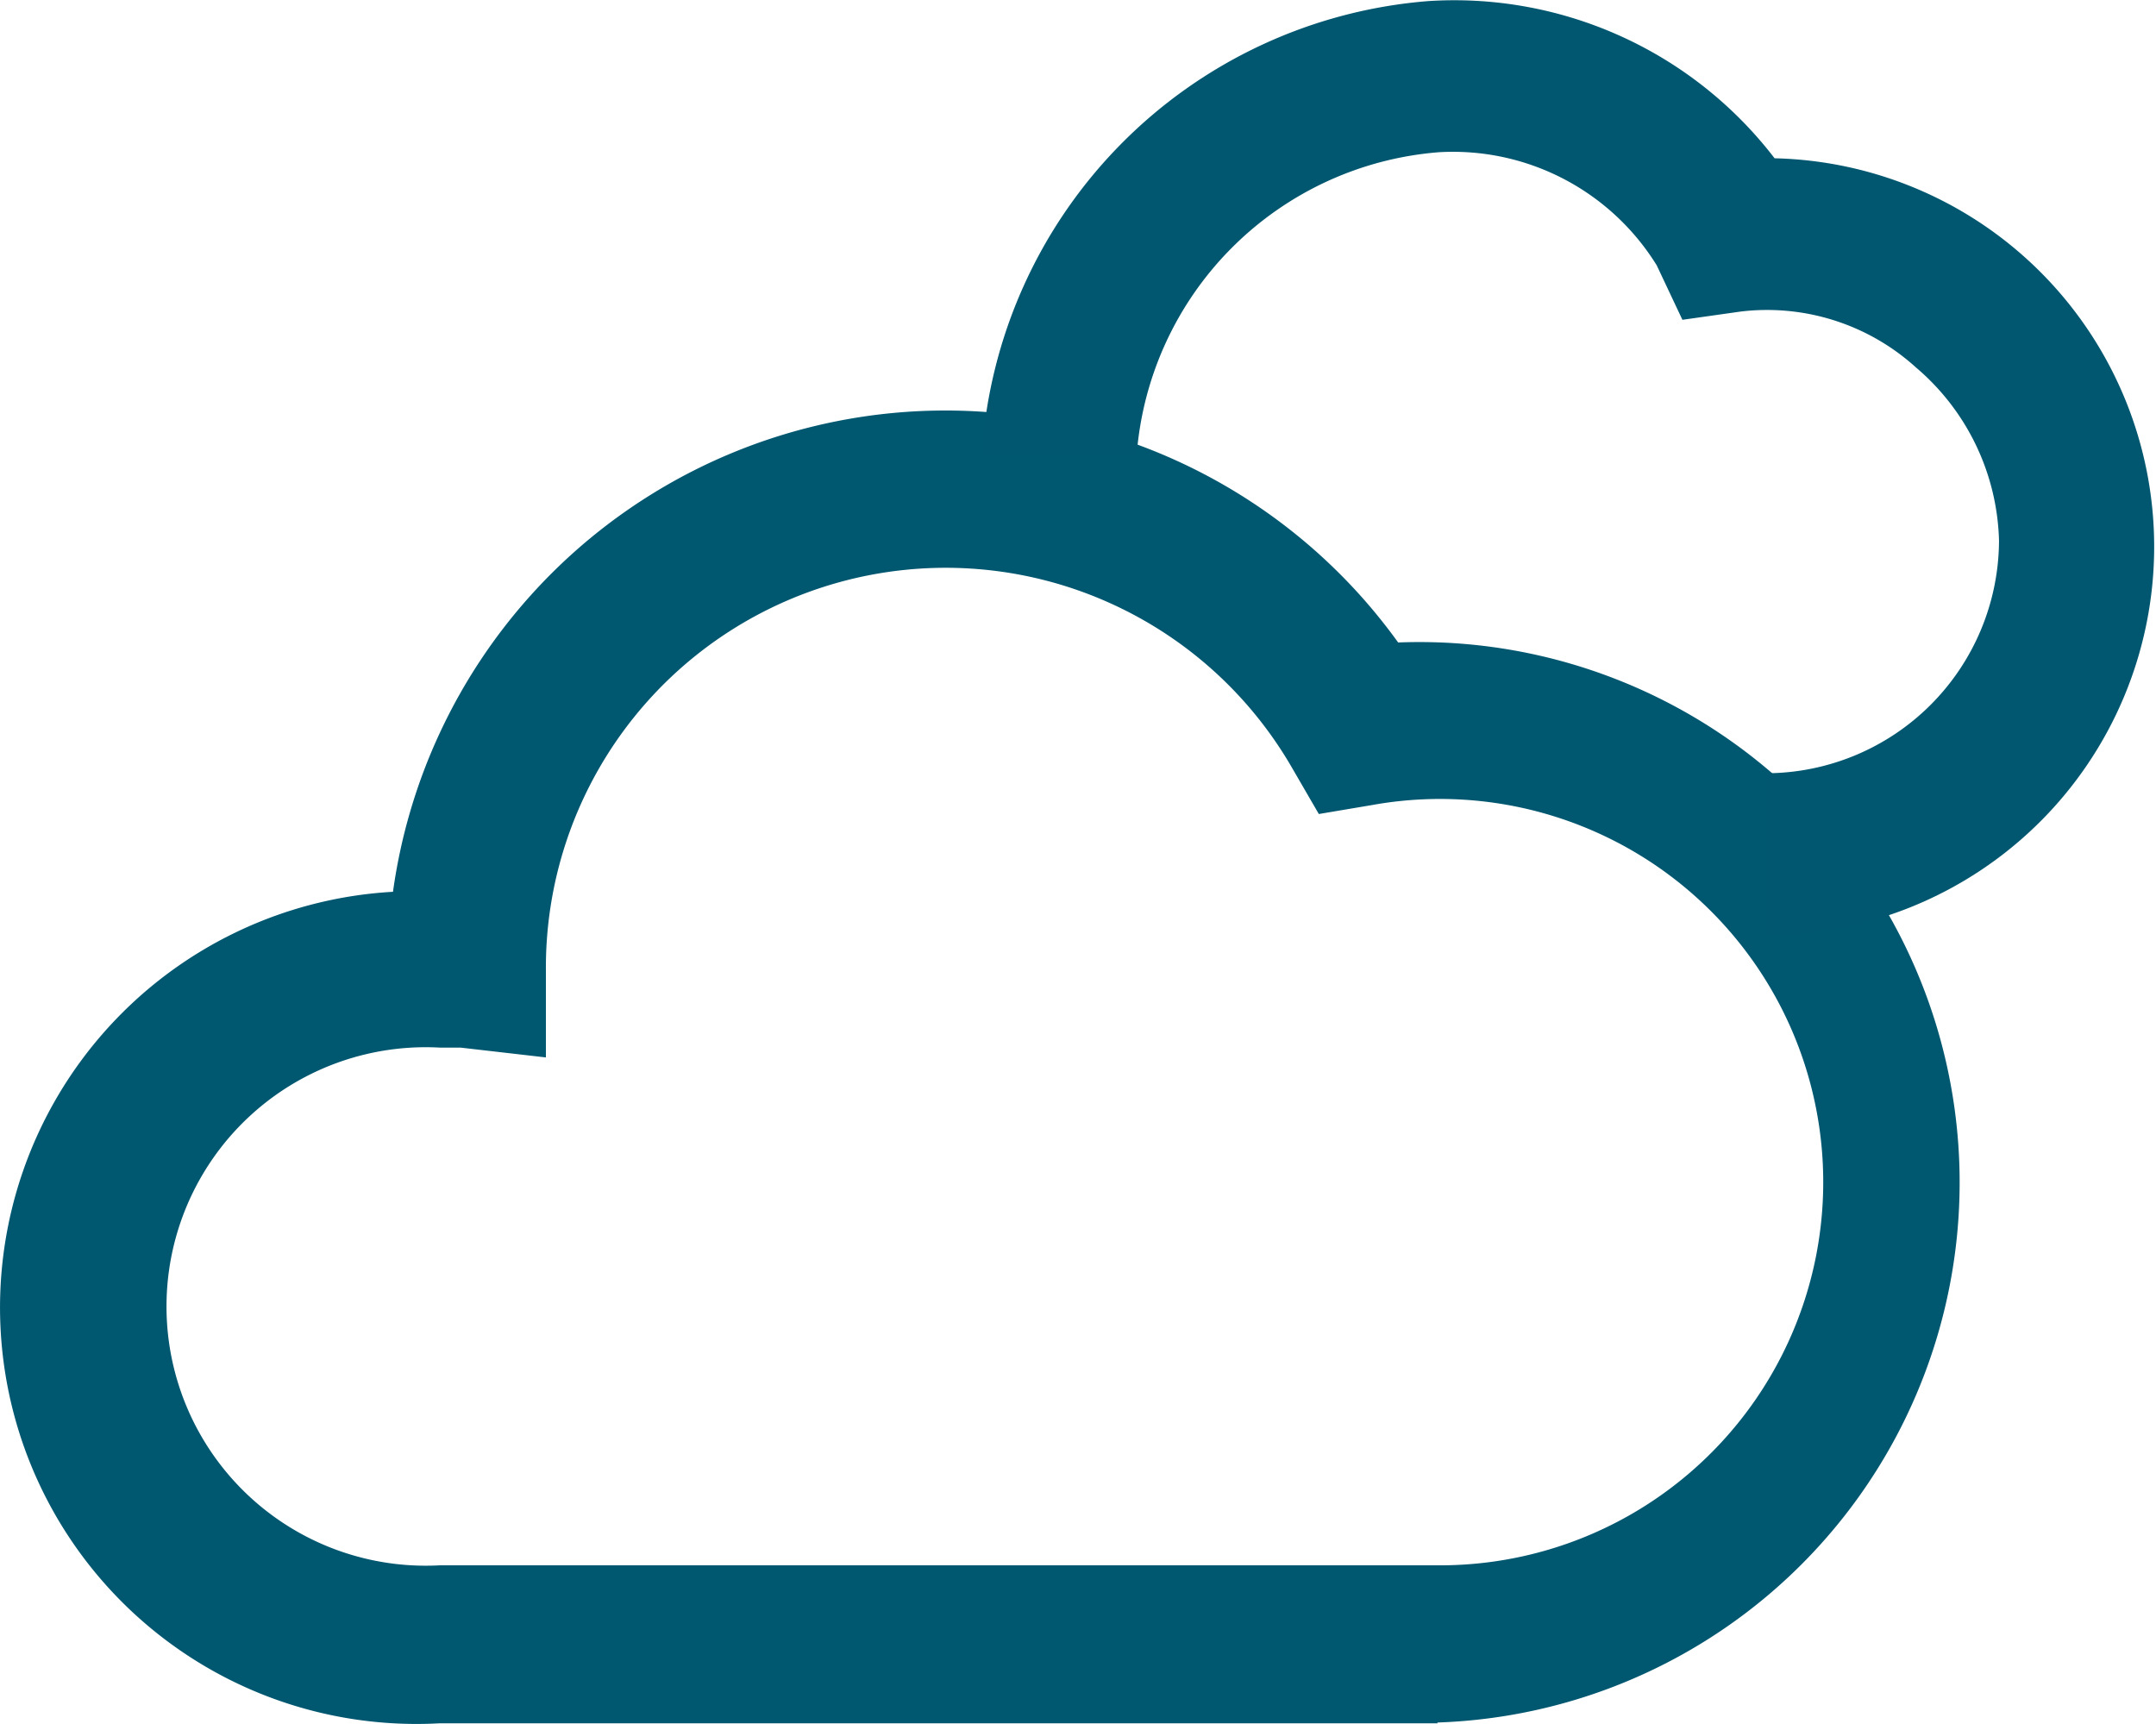
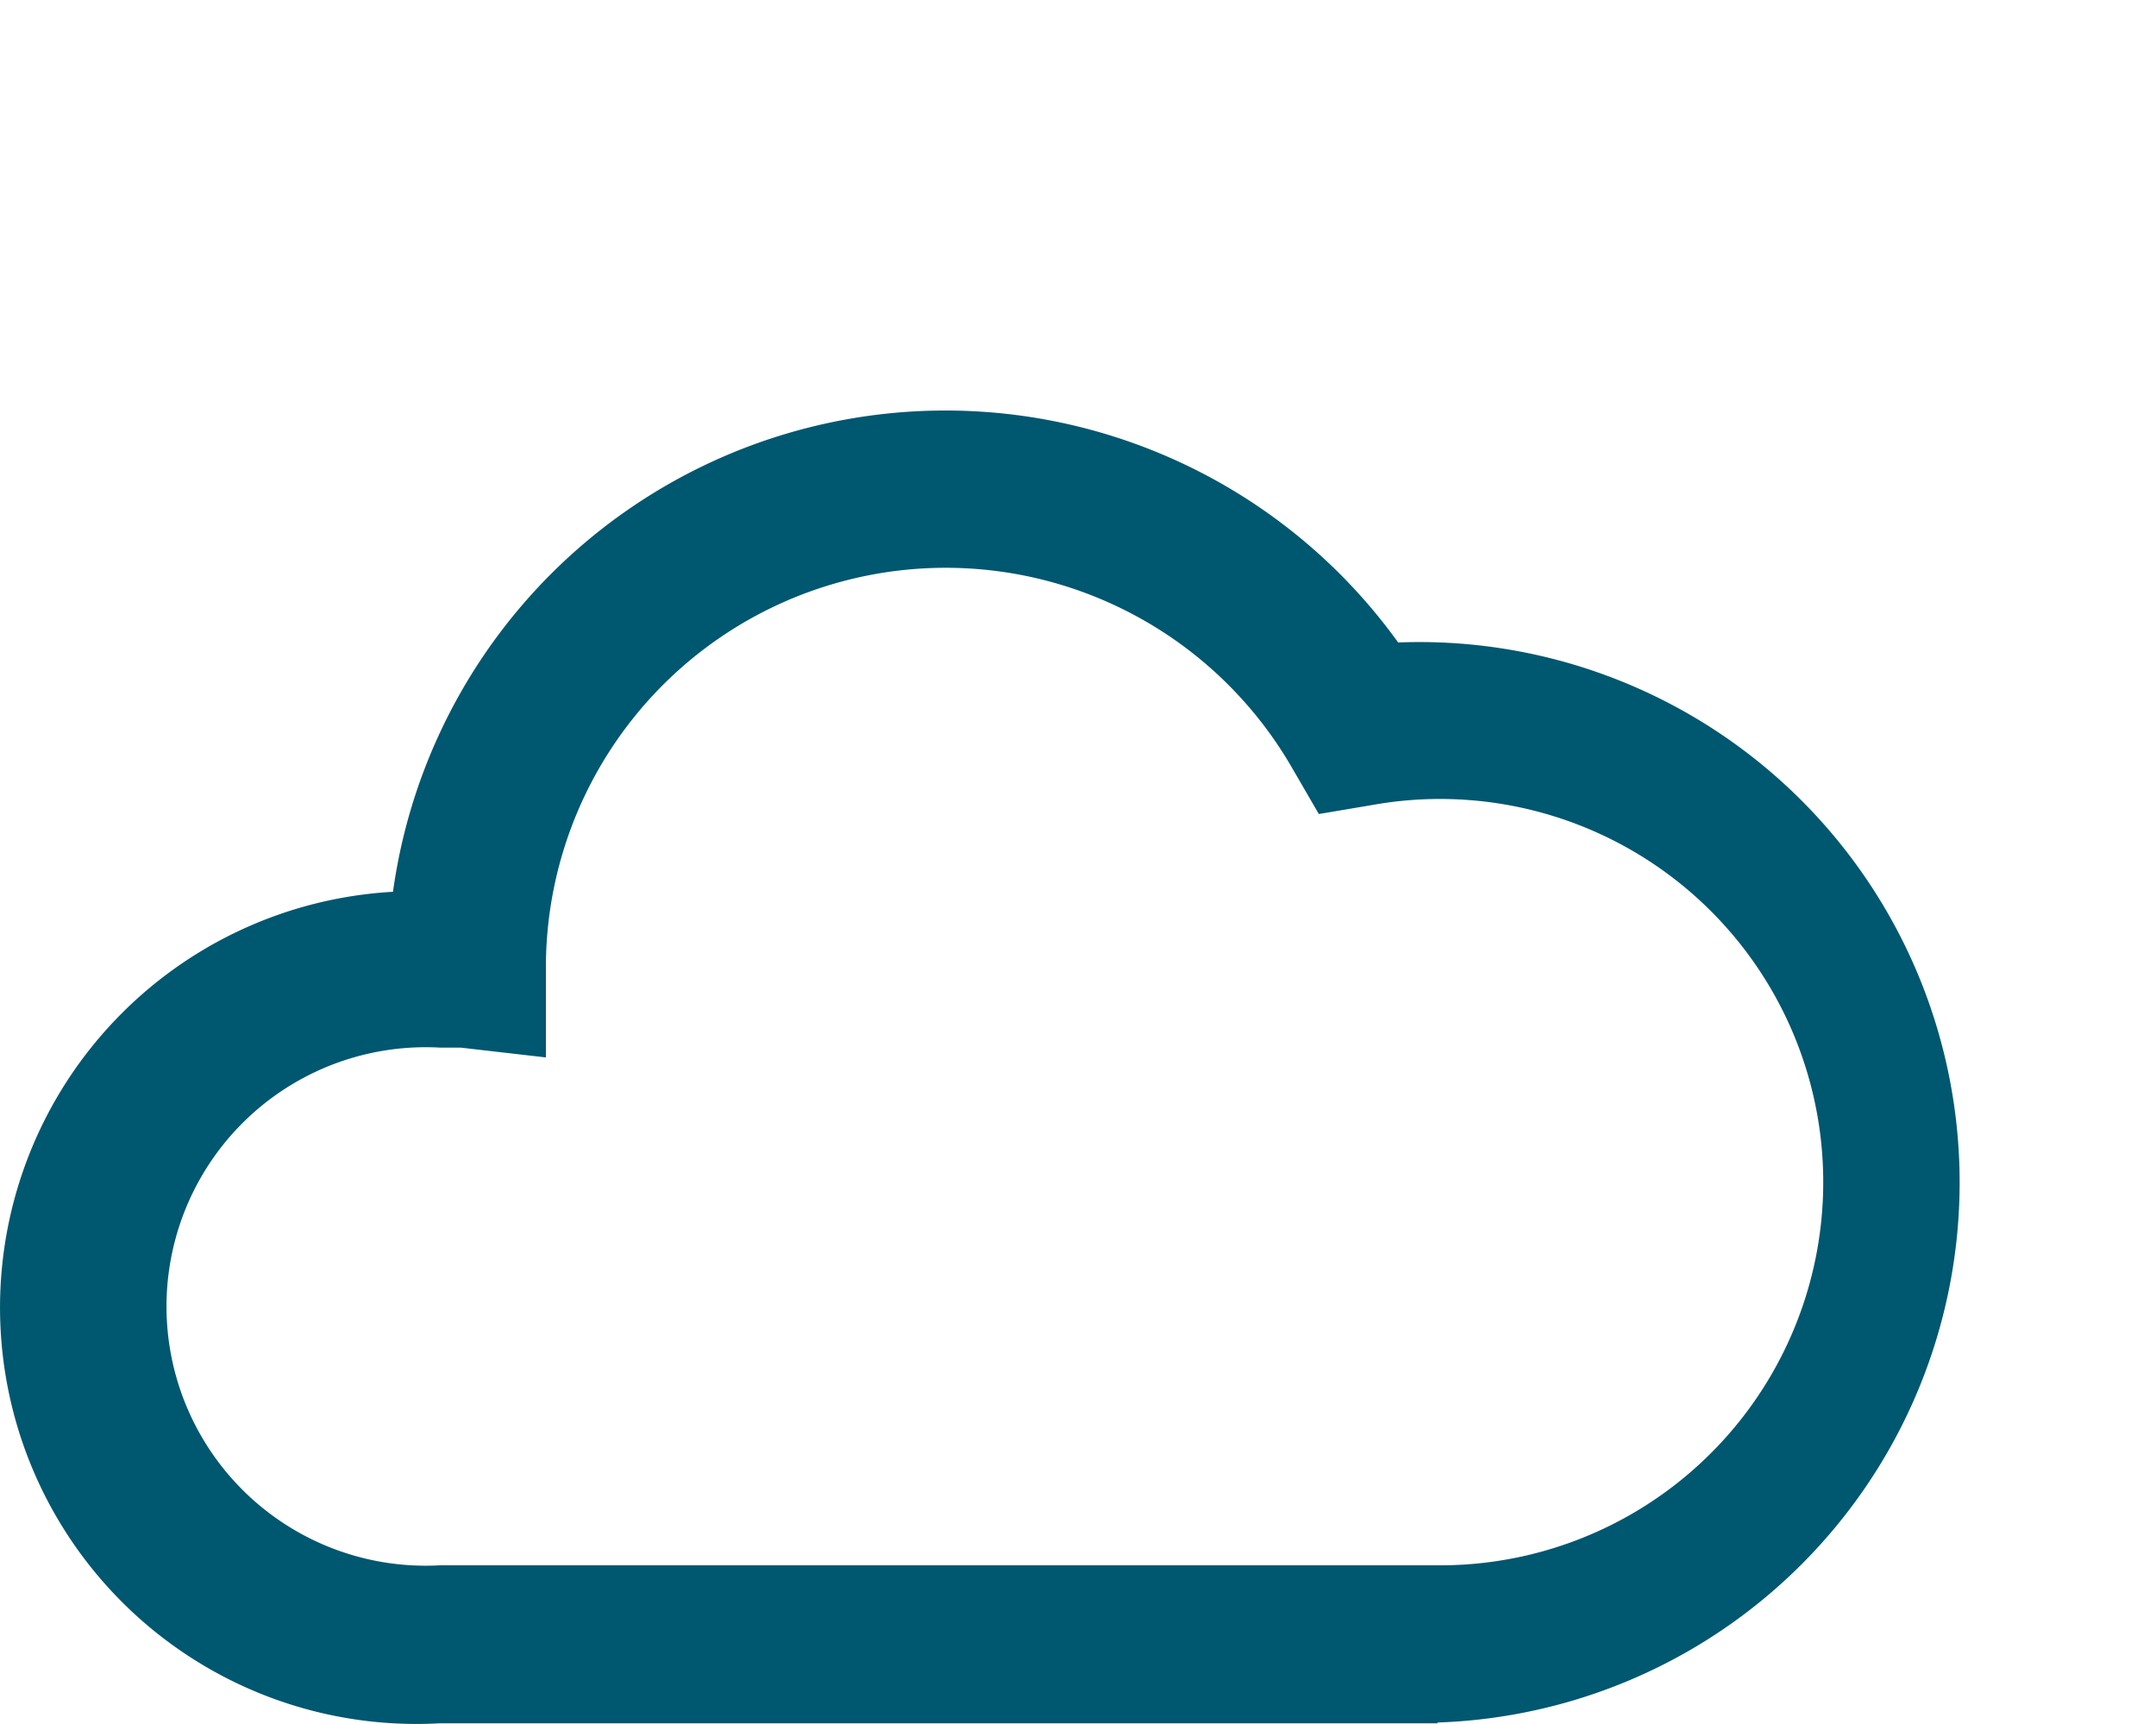
<svg xmlns="http://www.w3.org/2000/svg" width="41.942" height="33.536" viewBox="0 0 41.942 33.536">
  <g id="redapt_icon_practice-area_multi-cloud-adoption" transform="translate(-1.08 -1.139)">
    <path id="Path_3522" data-name="Path 3522" d="M29.044,32.108H9.637a8.1,8.1,0,1,1-.912-16.175,10.85,10.85,0,0,1,19.554-4.85,10.512,10.512,0,1,1,.765,21.01ZM9.637,18.964a5.043,5.043,0,1,0,0,10.071H29.044A7.454,7.454,0,1,0,27.78,14.244l-1.044.176-.529-.912A7.778,7.778,0,0,0,11.7,17.494v1.661l-1.661-.191Z" transform="translate(0 2.554)" fill="#005770" />
-     <path id="Path_3523" data-name="Path 3523" d="M29.331,19.239V16.181a4.543,4.543,0,0,0,4.528-4.528,4.572,4.572,0,0,0-1.617-3.367A4.308,4.308,0,0,0,28.831,7.2L27.7,7.36,27.2,6.3A4.661,4.661,0,0,0,22.965,4.1a6.4,6.4,0,0,0-5.881,5.881H14.07a9.454,9.454,0,0,1,8.689-8.821,7.851,7.851,0,0,1,6.734,3.058,7.558,7.558,0,0,1-.162,15.114Z" transform="translate(6.109)" fill="#00576f" />
  </g>
</svg>